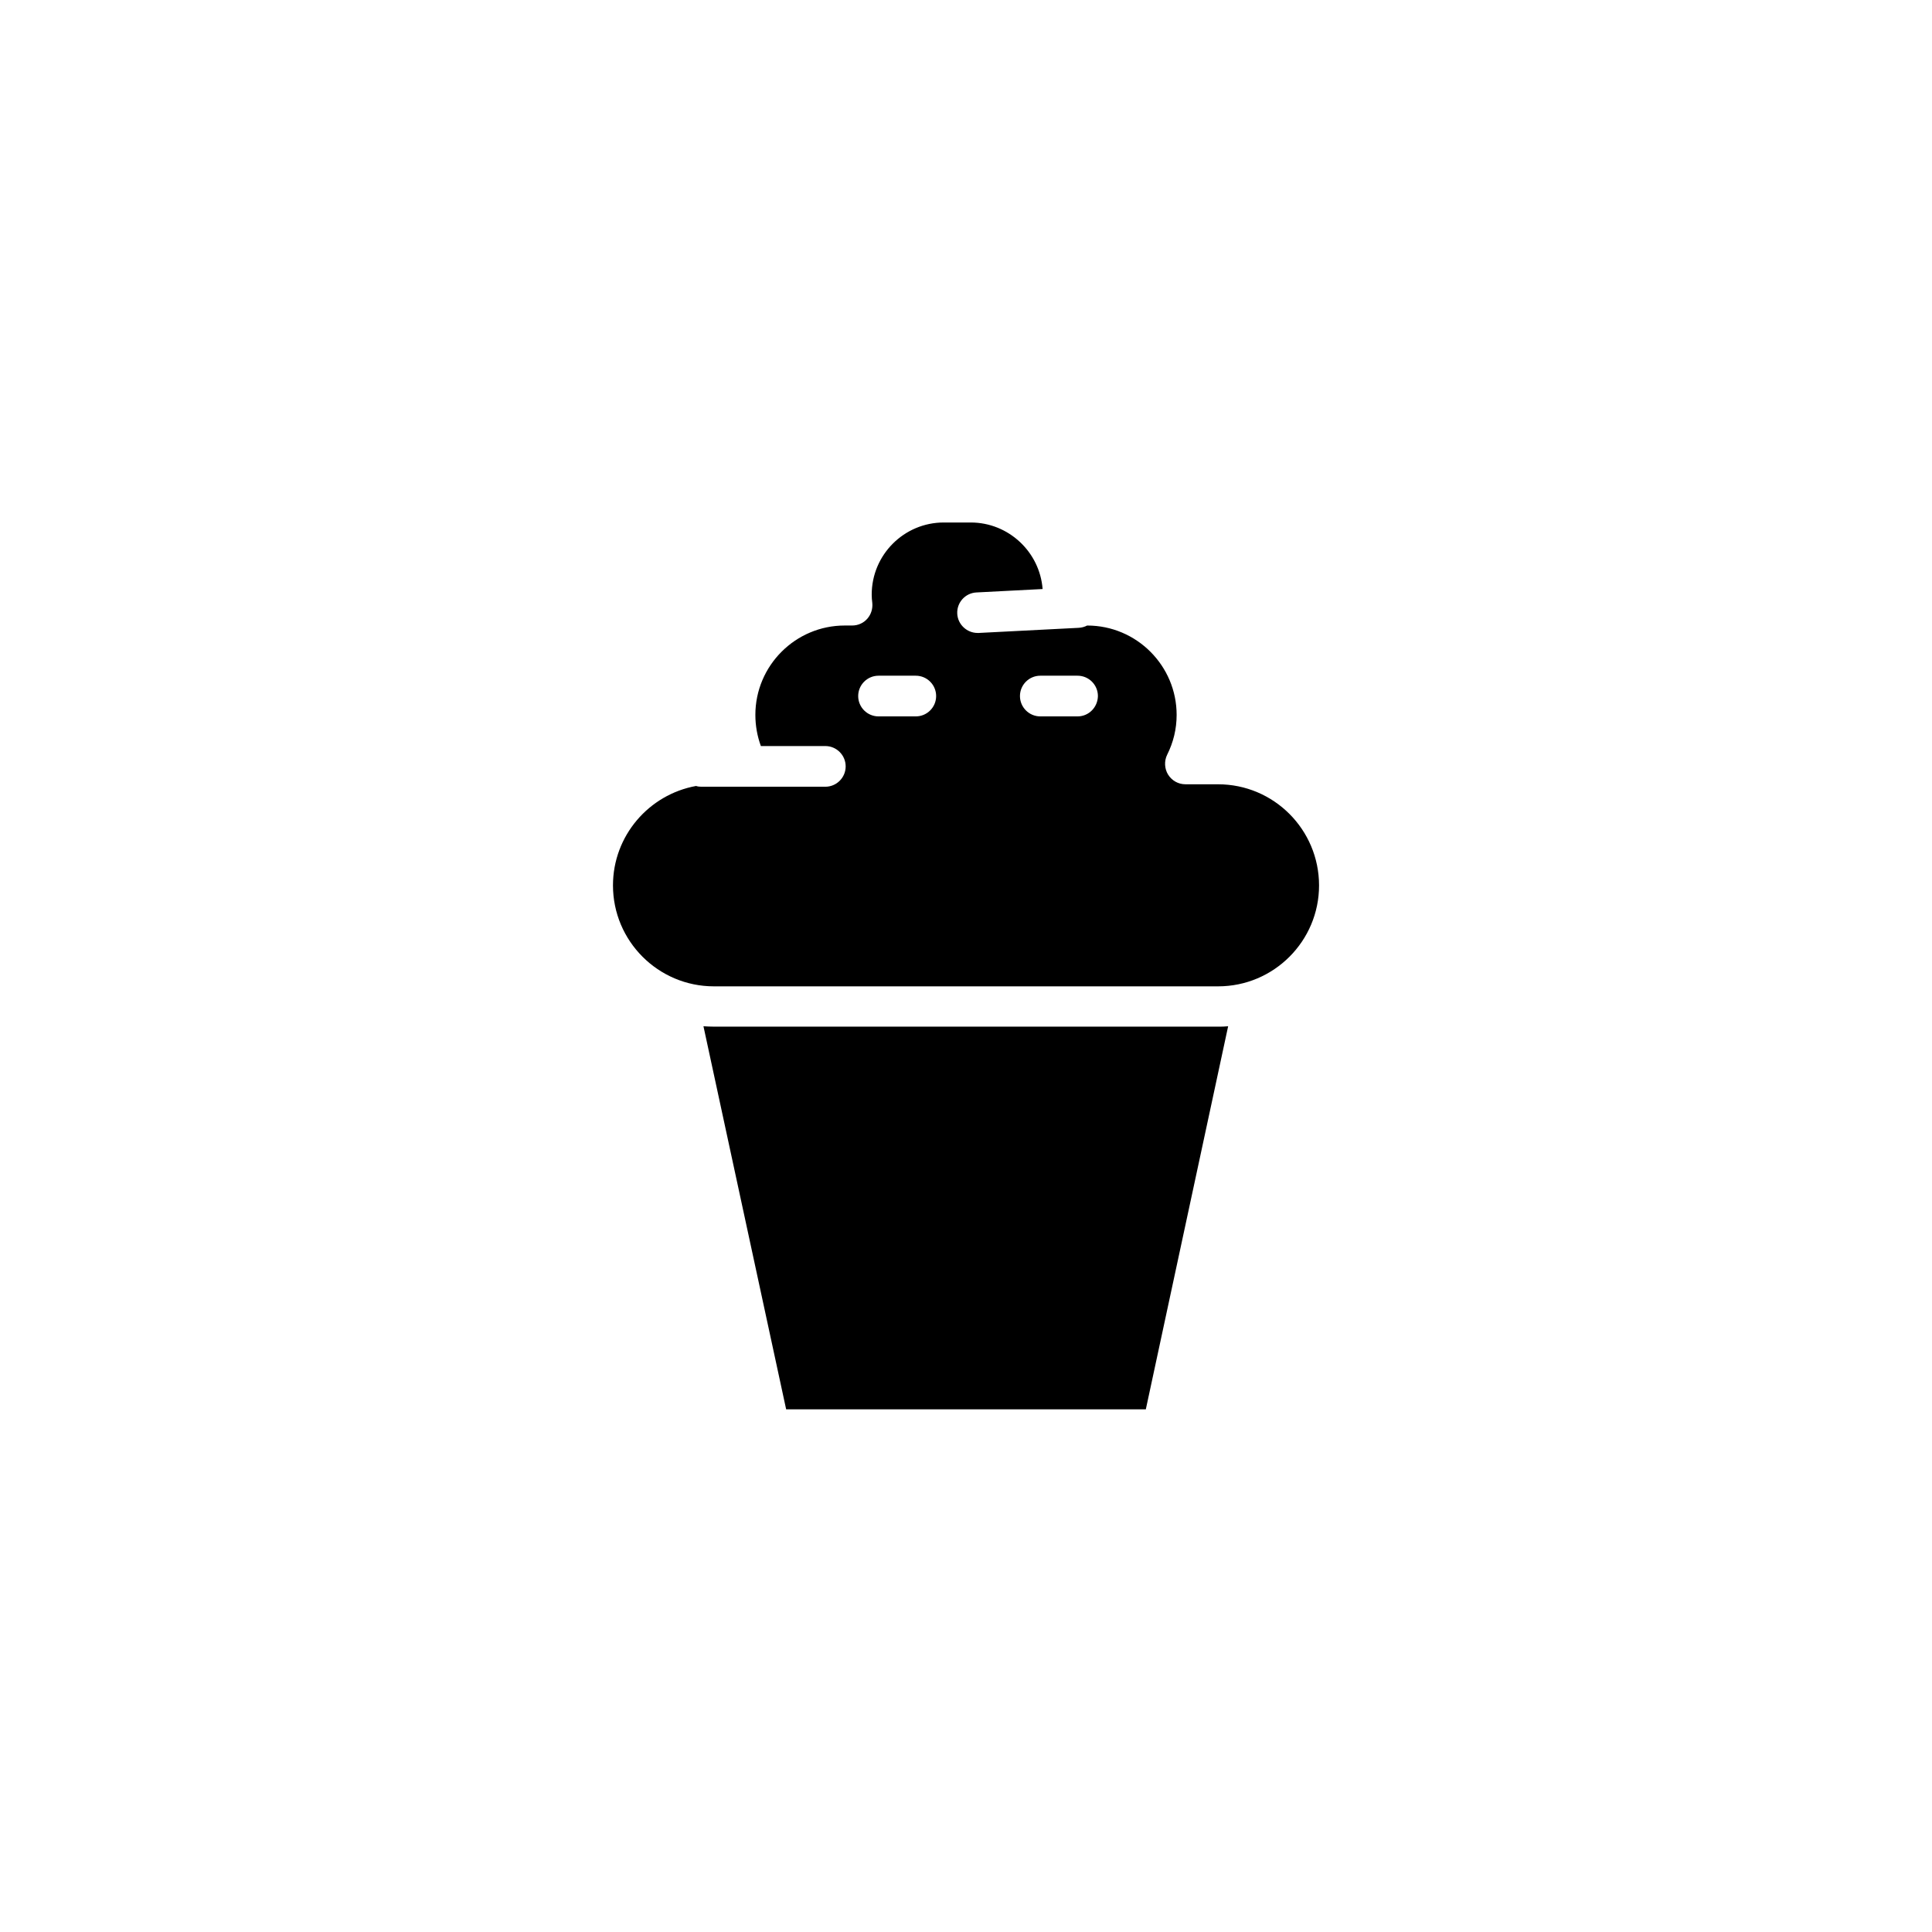
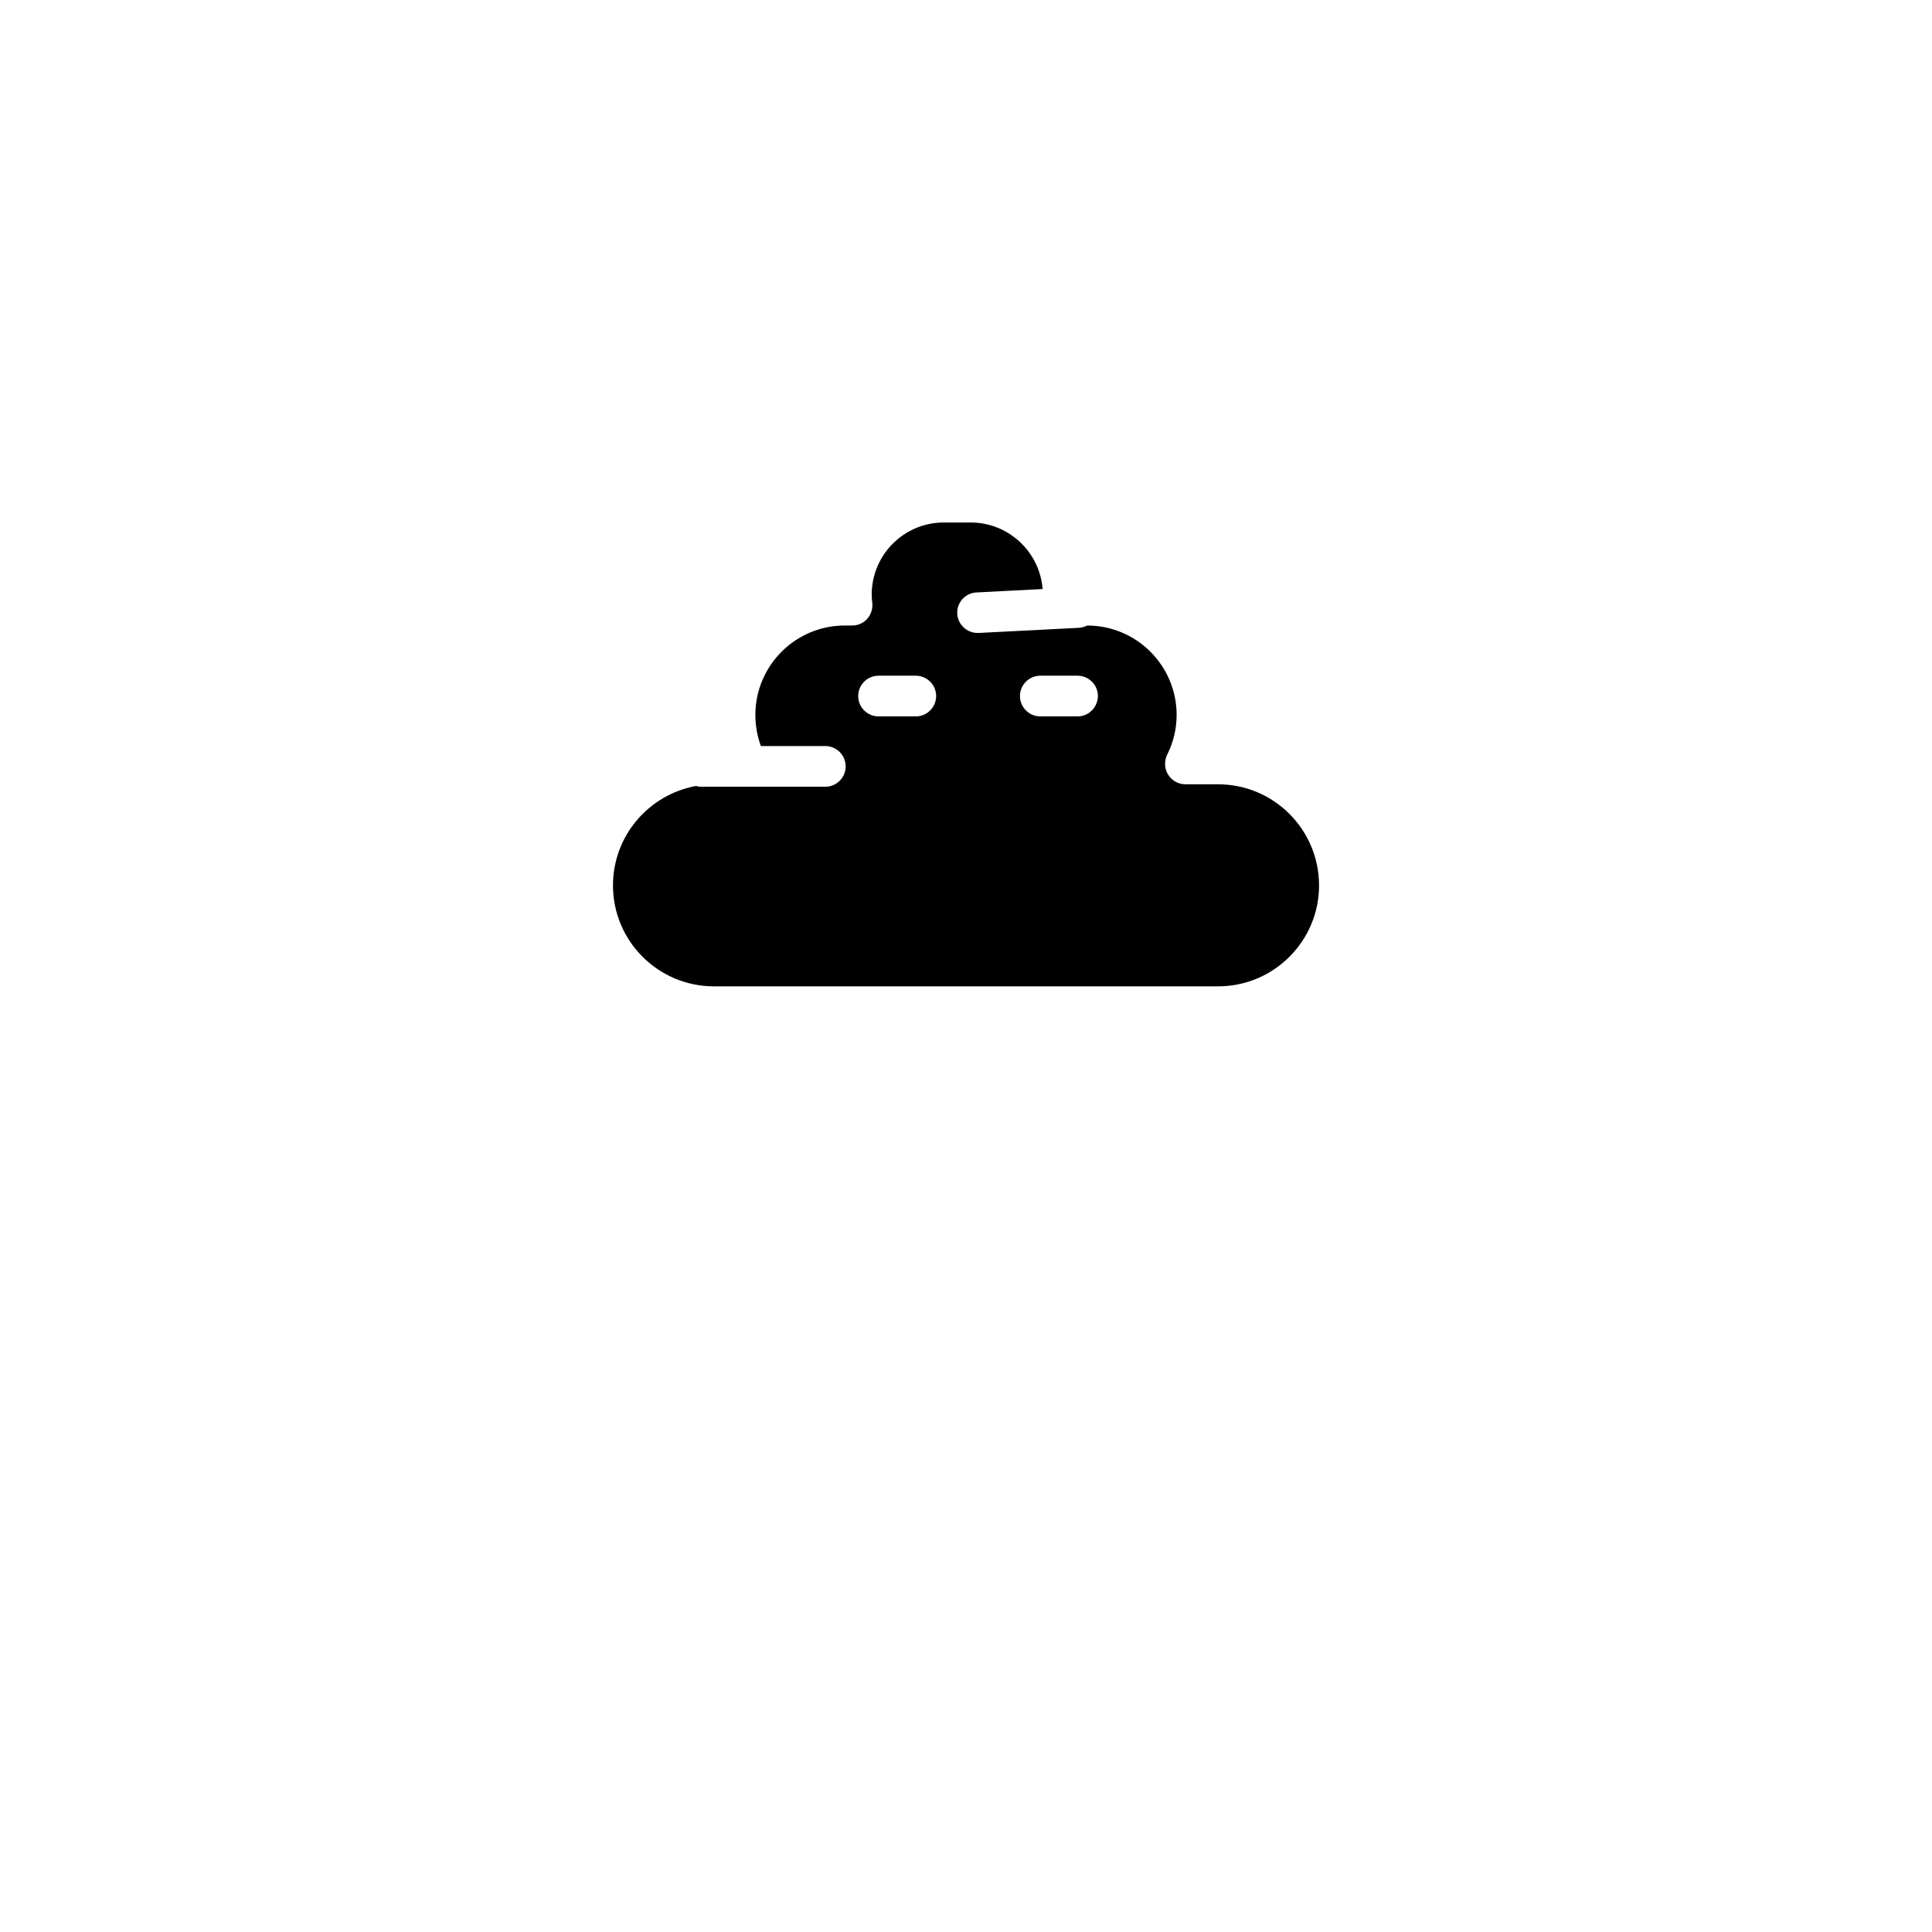
<svg xmlns="http://www.w3.org/2000/svg" fill="#000000" width="800px" height="800px" version="1.1" viewBox="144 144 512 512">
  <g>
    <path d="m466.8 351.84h-8.664c-1.863 0-3.578-0.957-4.586-2.57-0.957-1.562-1.059-3.578-0.25-5.238 1.664-3.324 2.519-6.852 2.519-10.578 0-13.047-10.629-23.68-23.68-23.68h-0.051c-0.656 0.352-1.41 0.555-2.215 0.605l-26.5 1.359h-0.301c-2.82 0-5.238-2.215-5.391-5.09-0.152-2.973 2.117-5.492 5.09-5.644l17.531-0.906c-0.754-9.824-9.02-17.633-19.043-17.633h-7.152c-10.531 0-19.094 8.566-19.094 19.094 0 0.707 0.051 1.461 0.152 2.215 0.152 1.512-0.301 3.023-1.309 4.18-1.008 1.16-2.469 1.812-4.031 1.812h-1.965c-13.047 0-23.68 10.629-23.68 23.68 0 2.871 0.504 5.644 1.461 8.262h17.078c2.973 0 5.391 2.418 5.391 5.391s-2.418 5.391-5.391 5.391h-32.848c-0.504 0-0.957-0.051-1.41-0.203-12.496 2.266-22.016 13.199-22.016 26.348 0 14.762 11.992 26.754 26.754 26.754h133.61c14.762 0 26.754-11.992 26.754-26.754-0.016-14.805-12.004-26.793-26.766-26.793zm-80.105-17.988h-9.875c-2.973 0-5.391-2.418-5.391-5.391 0-2.973 2.418-5.391 5.391-5.391h9.875c2.973 0 5.391 2.418 5.391 5.391 0 2.973-2.418 5.391-5.391 5.391zm42.871 0h-9.875c-2.973 0-5.391-2.418-5.391-5.391 0-2.973 2.418-5.391 5.391-5.391h9.875c2.973 0 5.391 2.418 5.391 5.391-0.047 2.973-2.418 5.391-5.391 5.391z" />
-     <path d="m469.47 415.97-21.816 101.52h-95.316l-21.914-101.52c0.906 0.051 1.863 0.102 2.82 0.102h133.61c0.855 0 1.711 0 2.617-0.102z" />
  </g>
</svg>